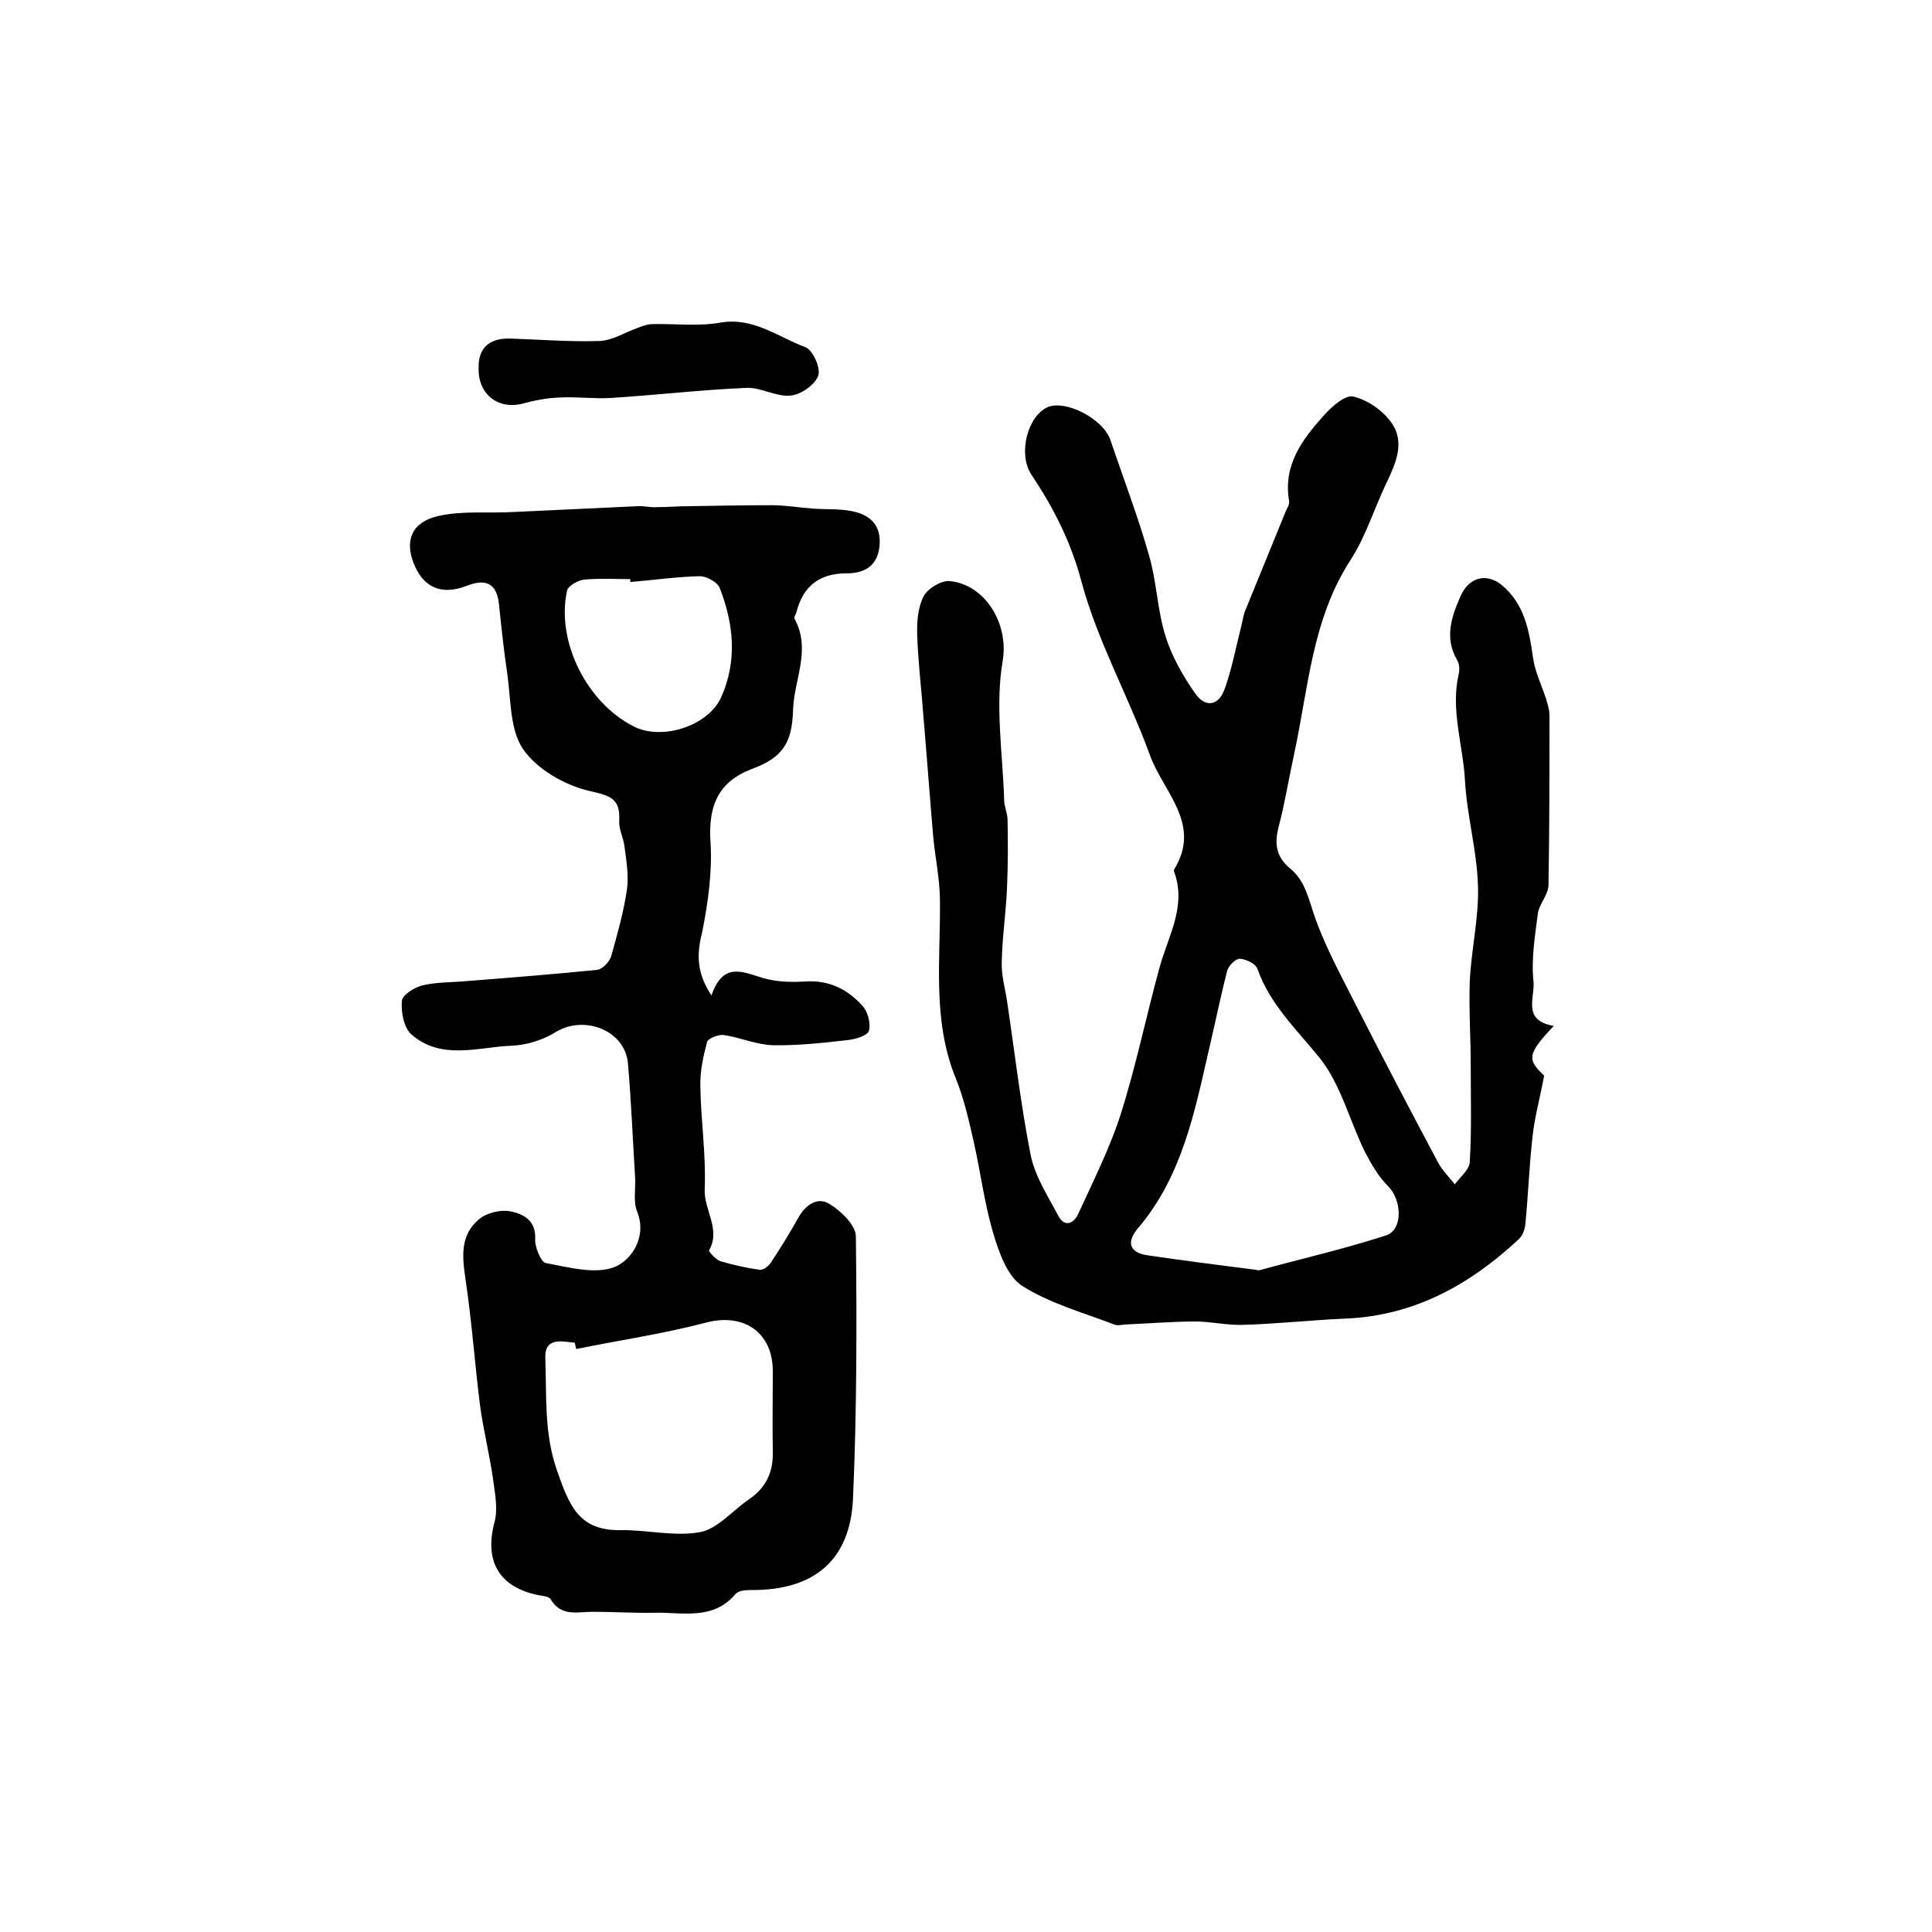
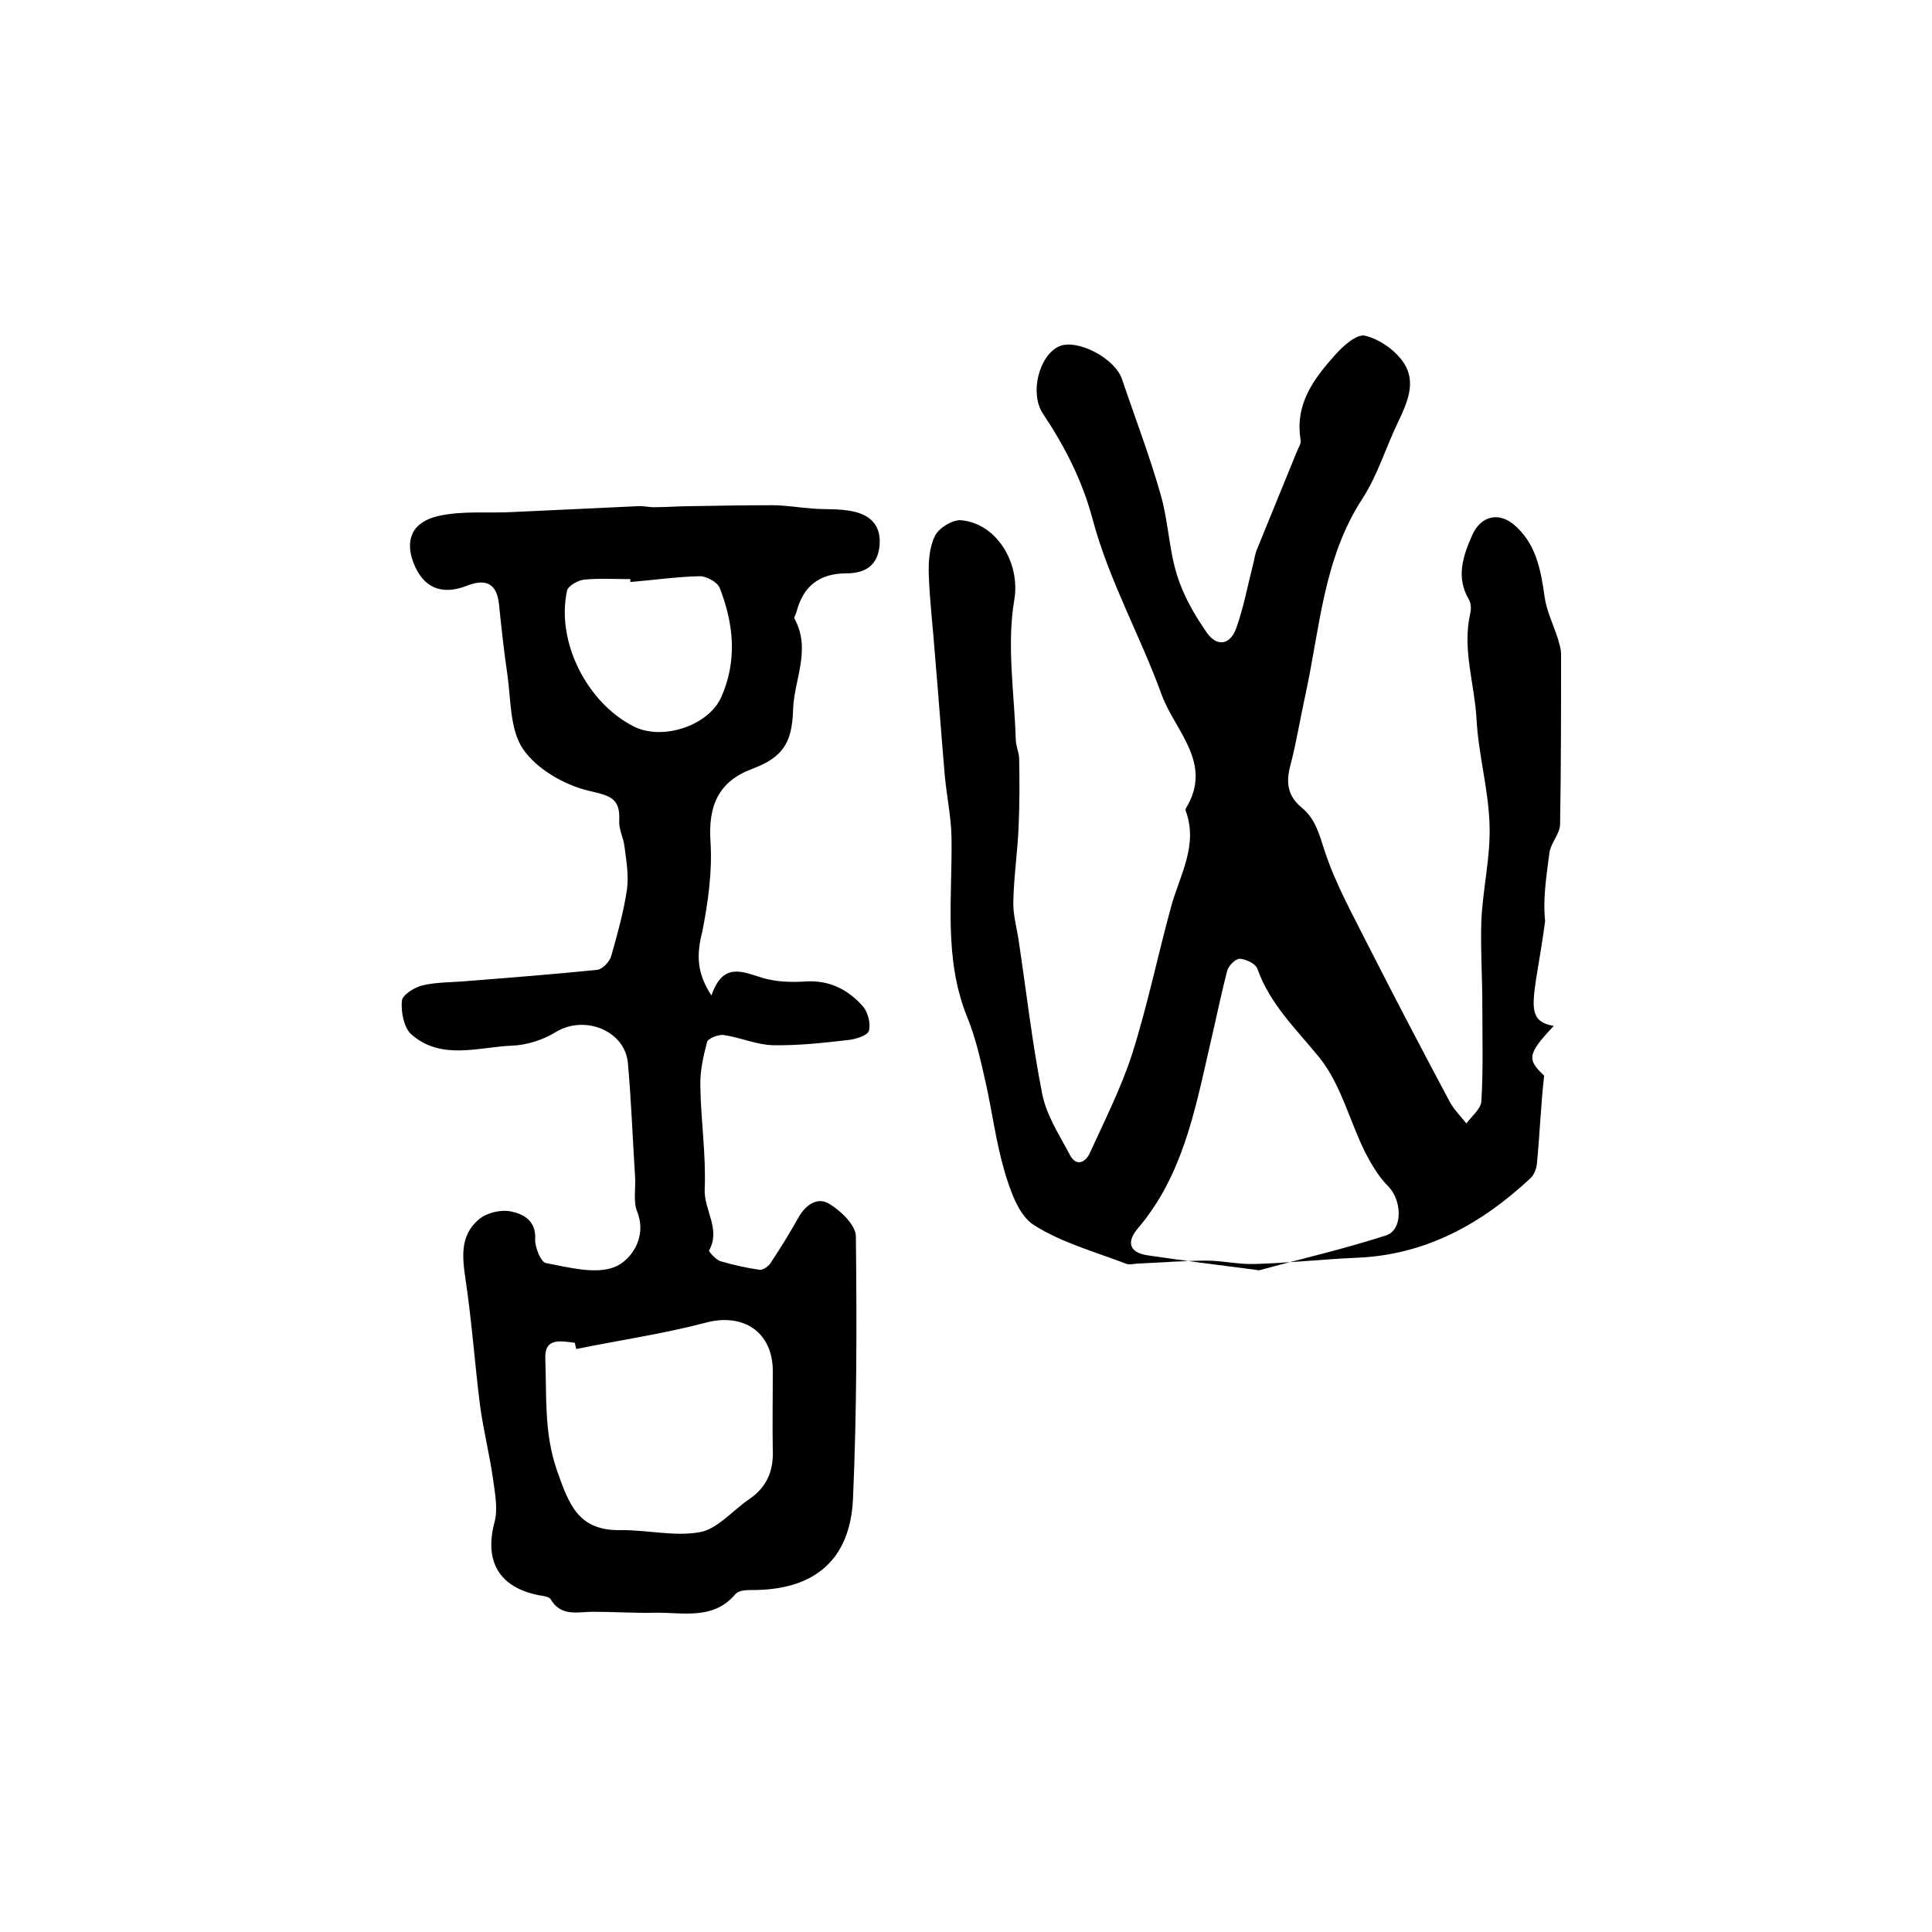
<svg xmlns="http://www.w3.org/2000/svg" version="1.1" id="图层_1" x="0px" y="0px" viewBox="0 0 400 400" style="enable-background:new 0 0 400 400;" xml:space="preserve">
  <style type="text/css">
	.st0{fill:#FFFFFF;}
</style>
  <g>
-     <path d="M321.7,212.4c-5.6,5.9-5.5,7-2,10.3c-0.9,4.8-2,8.7-2.4,12.6c-0.7,6.1-0.9,12.2-1.5,18.2c-0.1,1.1-0.6,2.4-1.4,3.1   c-10.1,9.4-21.6,15.8-35.8,16.4c-7.1,0.3-14.2,1.1-21.3,1.3c-3.3,0.1-6.6-0.7-9.8-0.7c-4.7,0-9.4,0.4-14.1,0.6   c-0.8,0-1.8,0.3-2.5,0.1c-6.5-2.5-13.5-4.4-19.3-8.1c-3.1-2-4.8-7-6-11c-1.8-6.1-2.6-12.6-4-18.8c-1-4.4-2-8.9-3.7-13.1   c-5-12.2-3.1-24.9-3.3-37.4c-0.1-4.3-1-8.5-1.4-12.8c-0.7-8.2-1.3-16.4-2-24.6c-0.4-5.6-1.1-11.2-1.3-16.8   c-0.1-2.8,0.1-5.8,1.3-8.2c0.8-1.6,3.6-3.3,5.3-3.2c7.4,0.6,12.4,8.8,11.1,16.5c-1.6,9.3,0,19.2,0.3,28.8c0,1.3,0.6,2.6,0.7,3.9   c0.1,4.7,0.1,9.4-0.1,14.1c-0.2,5.2-1,10.4-1.1,15.6c-0.1,2.7,0.7,5.4,1.1,8.1c1.6,10.6,2.8,21.3,4.9,31.9   c0.9,4.4,3.6,8.5,5.7,12.5c1.3,2.5,3.2,1.6,4.1-0.3c3.1-6.8,6.5-13.5,8.8-20.6c3.2-10.1,5.3-20.4,8.1-30.6c1.8-6.5,5.6-12.6,3-19.7   c-0.1-0.1,0-0.4,0-0.5c5.8-9.4-2.3-16.1-5-23.6c-4.4-12.1-10.9-23.7-14.2-36c-2.2-8.3-5.8-15.3-10.4-22.2   c-2.8-4.3-0.7-12.1,3.4-13.9c3.7-1.6,11.5,2.4,13,6.8c2.7,8,5.7,15.8,8,23.9c1.6,5.5,1.7,11.3,3.4,16.7c1.3,4.2,3.6,8.2,6.1,11.8   c2.2,3.2,5,2.6,6.2-1c1.5-4.2,2.3-8.6,3.4-12.9c0.3-1.1,0.4-2.3,0.9-3.4c2.7-6.7,5.5-13.4,8.2-20.1c0.3-0.8,0.9-1.6,0.8-2.3   c-1.3-7.5,2.7-12.8,7.2-17.8c1.6-1.8,4.4-4.3,6.1-3.9c2.9,0.7,6,2.8,7.8,5.3c3,4.1,1,8.5-1,12.7c-2.5,5.2-4.2,10.9-7.3,15.7   c-8.1,12.4-8.8,26.7-11.8,40.5c-1.1,5-1.9,10.1-3.2,15c-0.9,3.5-0.4,6.2,2.4,8.5c2.8,2.3,3.6,5.4,4.7,8.8   c2.3,7.1,6.1,13.8,9.5,20.6c5.4,10.6,10.9,21.1,16.5,31.6c0.9,1.6,2.3,3,3.4,4.4c1.1-1.5,3-3,3.1-4.6c0.4-6.6,0.2-13.2,0.2-19.9   c0-5.8-0.4-11.7-0.2-17.5c0.3-6.6,1.9-13.1,1.7-19.7c-0.2-7.4-2.3-14.6-2.7-22c-0.4-7.3-3-14.5-1.3-21.9c0.2-0.9,0.2-2.1-0.3-2.9   c-2.7-4.6-1.2-9,0.7-13.3c1.7-3.8,5.2-4.9,8.5-2.3c4.7,3.9,5.7,9.4,6.5,15.1c0.4,2.9,1.8,5.7,2.7,8.5c0.3,1.1,0.7,2.2,0.7,3.3   c0,11.7,0,23.5-0.2,35.2c0,2-1.9,3.9-2.2,5.9c-0.6,4.7-1.4,9.5-0.9,14.2C317.8,206.6,315.1,211.3,321.7,212.4z M260.7,263   c8-2.2,17.2-4.3,26.2-7.2c3.6-1.1,3.4-7.3,0.5-10.2c-2-2-3.5-4.6-4.8-7.1c-3.2-6.5-5-14-9.4-19.5c-4.8-5.9-10.3-11.1-12.9-18.5   c-0.4-1-2.3-1.9-3.6-2c-0.9,0-2.3,1.4-2.6,2.4c-1.4,5.4-2.5,10.9-3.8,16.4c-3,13.1-5.6,26.3-14.7,37c-2.3,2.7-2,5,2,5.6   C245,261,252.3,261.9,260.7,263z" />
+     <path d="M321.7,212.4c-5.6,5.9-5.5,7-2,10.3c-0.7,6.1-0.9,12.2-1.5,18.2c-0.1,1.1-0.6,2.4-1.4,3.1   c-10.1,9.4-21.6,15.8-35.8,16.4c-7.1,0.3-14.2,1.1-21.3,1.3c-3.3,0.1-6.6-0.7-9.8-0.7c-4.7,0-9.4,0.4-14.1,0.6   c-0.8,0-1.8,0.3-2.5,0.1c-6.5-2.5-13.5-4.4-19.3-8.1c-3.1-2-4.8-7-6-11c-1.8-6.1-2.6-12.6-4-18.8c-1-4.4-2-8.9-3.7-13.1   c-5-12.2-3.1-24.9-3.3-37.4c-0.1-4.3-1-8.5-1.4-12.8c-0.7-8.2-1.3-16.4-2-24.6c-0.4-5.6-1.1-11.2-1.3-16.8   c-0.1-2.8,0.1-5.8,1.3-8.2c0.8-1.6,3.6-3.3,5.3-3.2c7.4,0.6,12.4,8.8,11.1,16.5c-1.6,9.3,0,19.2,0.3,28.8c0,1.3,0.6,2.6,0.7,3.9   c0.1,4.7,0.1,9.4-0.1,14.1c-0.2,5.2-1,10.4-1.1,15.6c-0.1,2.7,0.7,5.4,1.1,8.1c1.6,10.6,2.8,21.3,4.9,31.9   c0.9,4.4,3.6,8.5,5.7,12.5c1.3,2.5,3.2,1.6,4.1-0.3c3.1-6.8,6.5-13.5,8.8-20.6c3.2-10.1,5.3-20.4,8.1-30.6c1.8-6.5,5.6-12.6,3-19.7   c-0.1-0.1,0-0.4,0-0.5c5.8-9.4-2.3-16.1-5-23.6c-4.4-12.1-10.9-23.7-14.2-36c-2.2-8.3-5.8-15.3-10.4-22.2   c-2.8-4.3-0.7-12.1,3.4-13.9c3.7-1.6,11.5,2.4,13,6.8c2.7,8,5.7,15.8,8,23.9c1.6,5.5,1.7,11.3,3.4,16.7c1.3,4.2,3.6,8.2,6.1,11.8   c2.2,3.2,5,2.6,6.2-1c1.5-4.2,2.3-8.6,3.4-12.9c0.3-1.1,0.4-2.3,0.9-3.4c2.7-6.7,5.5-13.4,8.2-20.1c0.3-0.8,0.9-1.6,0.8-2.3   c-1.3-7.5,2.7-12.8,7.2-17.8c1.6-1.8,4.4-4.3,6.1-3.9c2.9,0.7,6,2.8,7.8,5.3c3,4.1,1,8.5-1,12.7c-2.5,5.2-4.2,10.9-7.3,15.7   c-8.1,12.4-8.8,26.7-11.8,40.5c-1.1,5-1.9,10.1-3.2,15c-0.9,3.5-0.4,6.2,2.4,8.5c2.8,2.3,3.6,5.4,4.7,8.8   c2.3,7.1,6.1,13.8,9.5,20.6c5.4,10.6,10.9,21.1,16.5,31.6c0.9,1.6,2.3,3,3.4,4.4c1.1-1.5,3-3,3.1-4.6c0.4-6.6,0.2-13.2,0.2-19.9   c0-5.8-0.4-11.7-0.2-17.5c0.3-6.6,1.9-13.1,1.7-19.7c-0.2-7.4-2.3-14.6-2.7-22c-0.4-7.3-3-14.5-1.3-21.9c0.2-0.9,0.2-2.1-0.3-2.9   c-2.7-4.6-1.2-9,0.7-13.3c1.7-3.8,5.2-4.9,8.5-2.3c4.7,3.9,5.7,9.4,6.5,15.1c0.4,2.9,1.8,5.7,2.7,8.5c0.3,1.1,0.7,2.2,0.7,3.3   c0,11.7,0,23.5-0.2,35.2c0,2-1.9,3.9-2.2,5.9c-0.6,4.7-1.4,9.5-0.9,14.2C317.8,206.6,315.1,211.3,321.7,212.4z M260.7,263   c8-2.2,17.2-4.3,26.2-7.2c3.6-1.1,3.4-7.3,0.5-10.2c-2-2-3.5-4.6-4.8-7.1c-3.2-6.5-5-14-9.4-19.5c-4.8-5.9-10.3-11.1-12.9-18.5   c-0.4-1-2.3-1.9-3.6-2c-0.9,0-2.3,1.4-2.6,2.4c-1.4,5.4-2.5,10.9-3.8,16.4c-3,13.1-5.6,26.3-14.7,37c-2.3,2.7-2,5,2,5.6   C245,261,252.3,261.9,260.7,263z" />
    <path d="M147.3,206.1c2.4-7,6.4-4.9,10.7-3.6c2.8,0.8,5.9,0.9,8.8,0.7c5-0.3,8.8,1.7,11.9,5.2c1,1.2,1.6,3.5,1.2,5   c-0.3,1-2.6,1.7-4.1,1.9c-5.2,0.6-10.5,1.2-15.8,1.1c-3.4-0.1-6.7-1.6-10.1-2.1c-1.1-0.2-3.3,0.7-3.5,1.4c-0.8,3-1.5,6.2-1.4,9.2   c0.1,7.1,1.2,14.2,0.9,21.3c-0.2,4.3,3.4,8.3,0.9,12.7c-0.1,0.2,1.4,1.9,2.3,2.2c2.7,0.8,5.4,1.4,8.2,1.8c0.7,0.1,1.9-0.8,2.3-1.5   c2-3,3.9-6.1,5.7-9.3c1.5-2.7,4-4.4,6.5-2.8c2.4,1.5,5.4,4.4,5.4,6.7c0.2,18.1,0.2,36.3-0.6,54.4c-0.6,12.4-7.8,18.9-21.1,18.8   c-1.1,0-2.6,0.1-3.2,0.8c-4.6,5.5-10.9,3.8-16.7,3.9c-4.3,0.1-8.6-0.2-12.8-0.2c-3.2,0-6.6,1.1-8.8-2.6c-0.3-0.5-1.5-0.7-2.3-0.8   c-8.4-1.6-11.5-7.1-9.3-15.2c0.7-2.7,0.1-5.8-0.3-8.7c-0.7-5.1-2-10.2-2.7-15.3c-1.1-8.7-1.7-17.4-3-26.1   c-0.7-4.7-1.2-9.2,2.7-12.5c1.6-1.4,4.5-2.1,6.6-1.7c2.6,0.5,5.3,1.9,5.1,5.7c-0.1,1.7,1.2,4.8,2.2,5c4.8,0.9,10.3,2.4,14.3,0.8   c3.2-1.3,6.8-6,4.6-11.5c-0.8-2-0.3-4.6-0.4-6.9c-0.5-7.9-0.8-15.9-1.5-23.8c-0.6-6.7-8.9-10-14.8-6.5c-2.7,1.7-6.2,2.8-9.3,2.9   c-7,0.3-14.6,3.1-20.8-2.4c-1.5-1.4-2.1-4.6-1.9-6.9c0.1-1.2,2.6-2.8,4.3-3.2c3-0.7,6.3-0.6,9.4-0.9c8.9-0.7,17.8-1.4,26.7-2.3   c1.1-0.1,2.5-1.6,2.9-2.7c1.3-4.6,2.6-9.2,3.3-13.9c0.4-2.9-0.1-5.9-0.5-8.9c-0.2-1.8-1.2-3.6-1.1-5.3c0.3-4.9-2.1-5.3-6.4-6.3   c-5-1.2-10.7-4.5-13.5-8.6c-2.8-4.1-2.5-10.4-3.3-15.8c-0.7-4.7-1.2-9.5-1.7-14.3c-0.5-4.4-2.9-5.2-6.7-3.7c-5.2,2-9,0.4-11-4.8   c-1.8-4.7-0.3-8.5,5.3-9.7c5-1.1,10.3-0.5,15.5-0.8c8.5-0.4,17.1-0.8,25.6-1.2c1.3-0.1,2.6,0.3,3.9,0.2c2.3,0,4.5-0.2,6.8-0.2   c5.7-0.1,11.5-0.2,17.2-0.2c2.8,0,5.6,0.5,8.4,0.7c2.6,0.2,5.3,0,7.9,0.5c3.9,0.7,6.3,2.9,5.9,7.2c-0.4,4.1-3,5.7-6.8,5.7   c-5.6,0-9,2.6-10.4,8c-0.1,0.5-0.6,1.1-0.4,1.4c3.5,6.4-0.1,12.6-0.3,18.8c-0.2,6.9-2.1,9.9-8.5,12.3c-6.9,2.6-9.1,7.5-8.6,15.1   c0.4,6.1-0.5,12.5-1.7,18.6C144.2,197.6,144.2,201.4,147.3,206.1z M119.3,279.3c-0.1-0.4-0.2-0.8-0.3-1.3c-2.8-0.3-6.3-1.2-6.1,3.3   c0.3,7.7-0.3,15.3,2.4,23.1c2.5,7.1,4.4,12.5,13.1,12.4c5.5-0.1,11.3,1.4,16.6,0.4c3.6-0.7,6.7-4.5,10.1-6.8c3.5-2.4,5-5.6,4.9-9.8   c-0.1-5.6,0-11.2,0-16.7c0-8.2-6.2-12.2-14.1-10C137.1,276.2,128.1,277.5,119.3,279.3z M130.5,120.5c0-0.2,0-0.4,0-0.6   c-3.2,0-6.3-0.2-9.5,0.1c-1.3,0.1-3.4,1.3-3.6,2.3c-2.3,10.5,4.1,23.2,13.8,28.1c5.9,3,15.4-0.1,18.1-6c3.4-7.6,2.6-15.3-0.3-22.7   c-0.5-1.2-2.7-2.4-4.1-2.4C140.1,119.4,135.3,120.1,130.5,120.5z" />
-     <path d="M99.1,76.1c-0.1-3.9,2.1-6.2,6.7-6c6.1,0.2,12.2,0.7,18.3,0.5c2.7-0.1,5.3-1.8,7.9-2.7c1-0.4,2.1-0.8,3.2-0.8   c4.6-0.1,9.4,0.5,13.9-0.3c6.9-1.2,12,3,17.7,5.1c1.5,0.6,3.2,4.4,2.6,5.9c-0.7,1.9-3.6,3.9-5.7,4.1c-3,0.3-6.1-1.7-9.1-1.6   c-9.4,0.4-18.8,1.5-28.2,2.1c-3.5,0.2-7.1-0.3-10.6-0.1c-2.6,0.1-5.2,0.6-7.7,1.3C103.2,84.8,98.9,81.7,99.1,76.1z" />
  </g>
</svg>